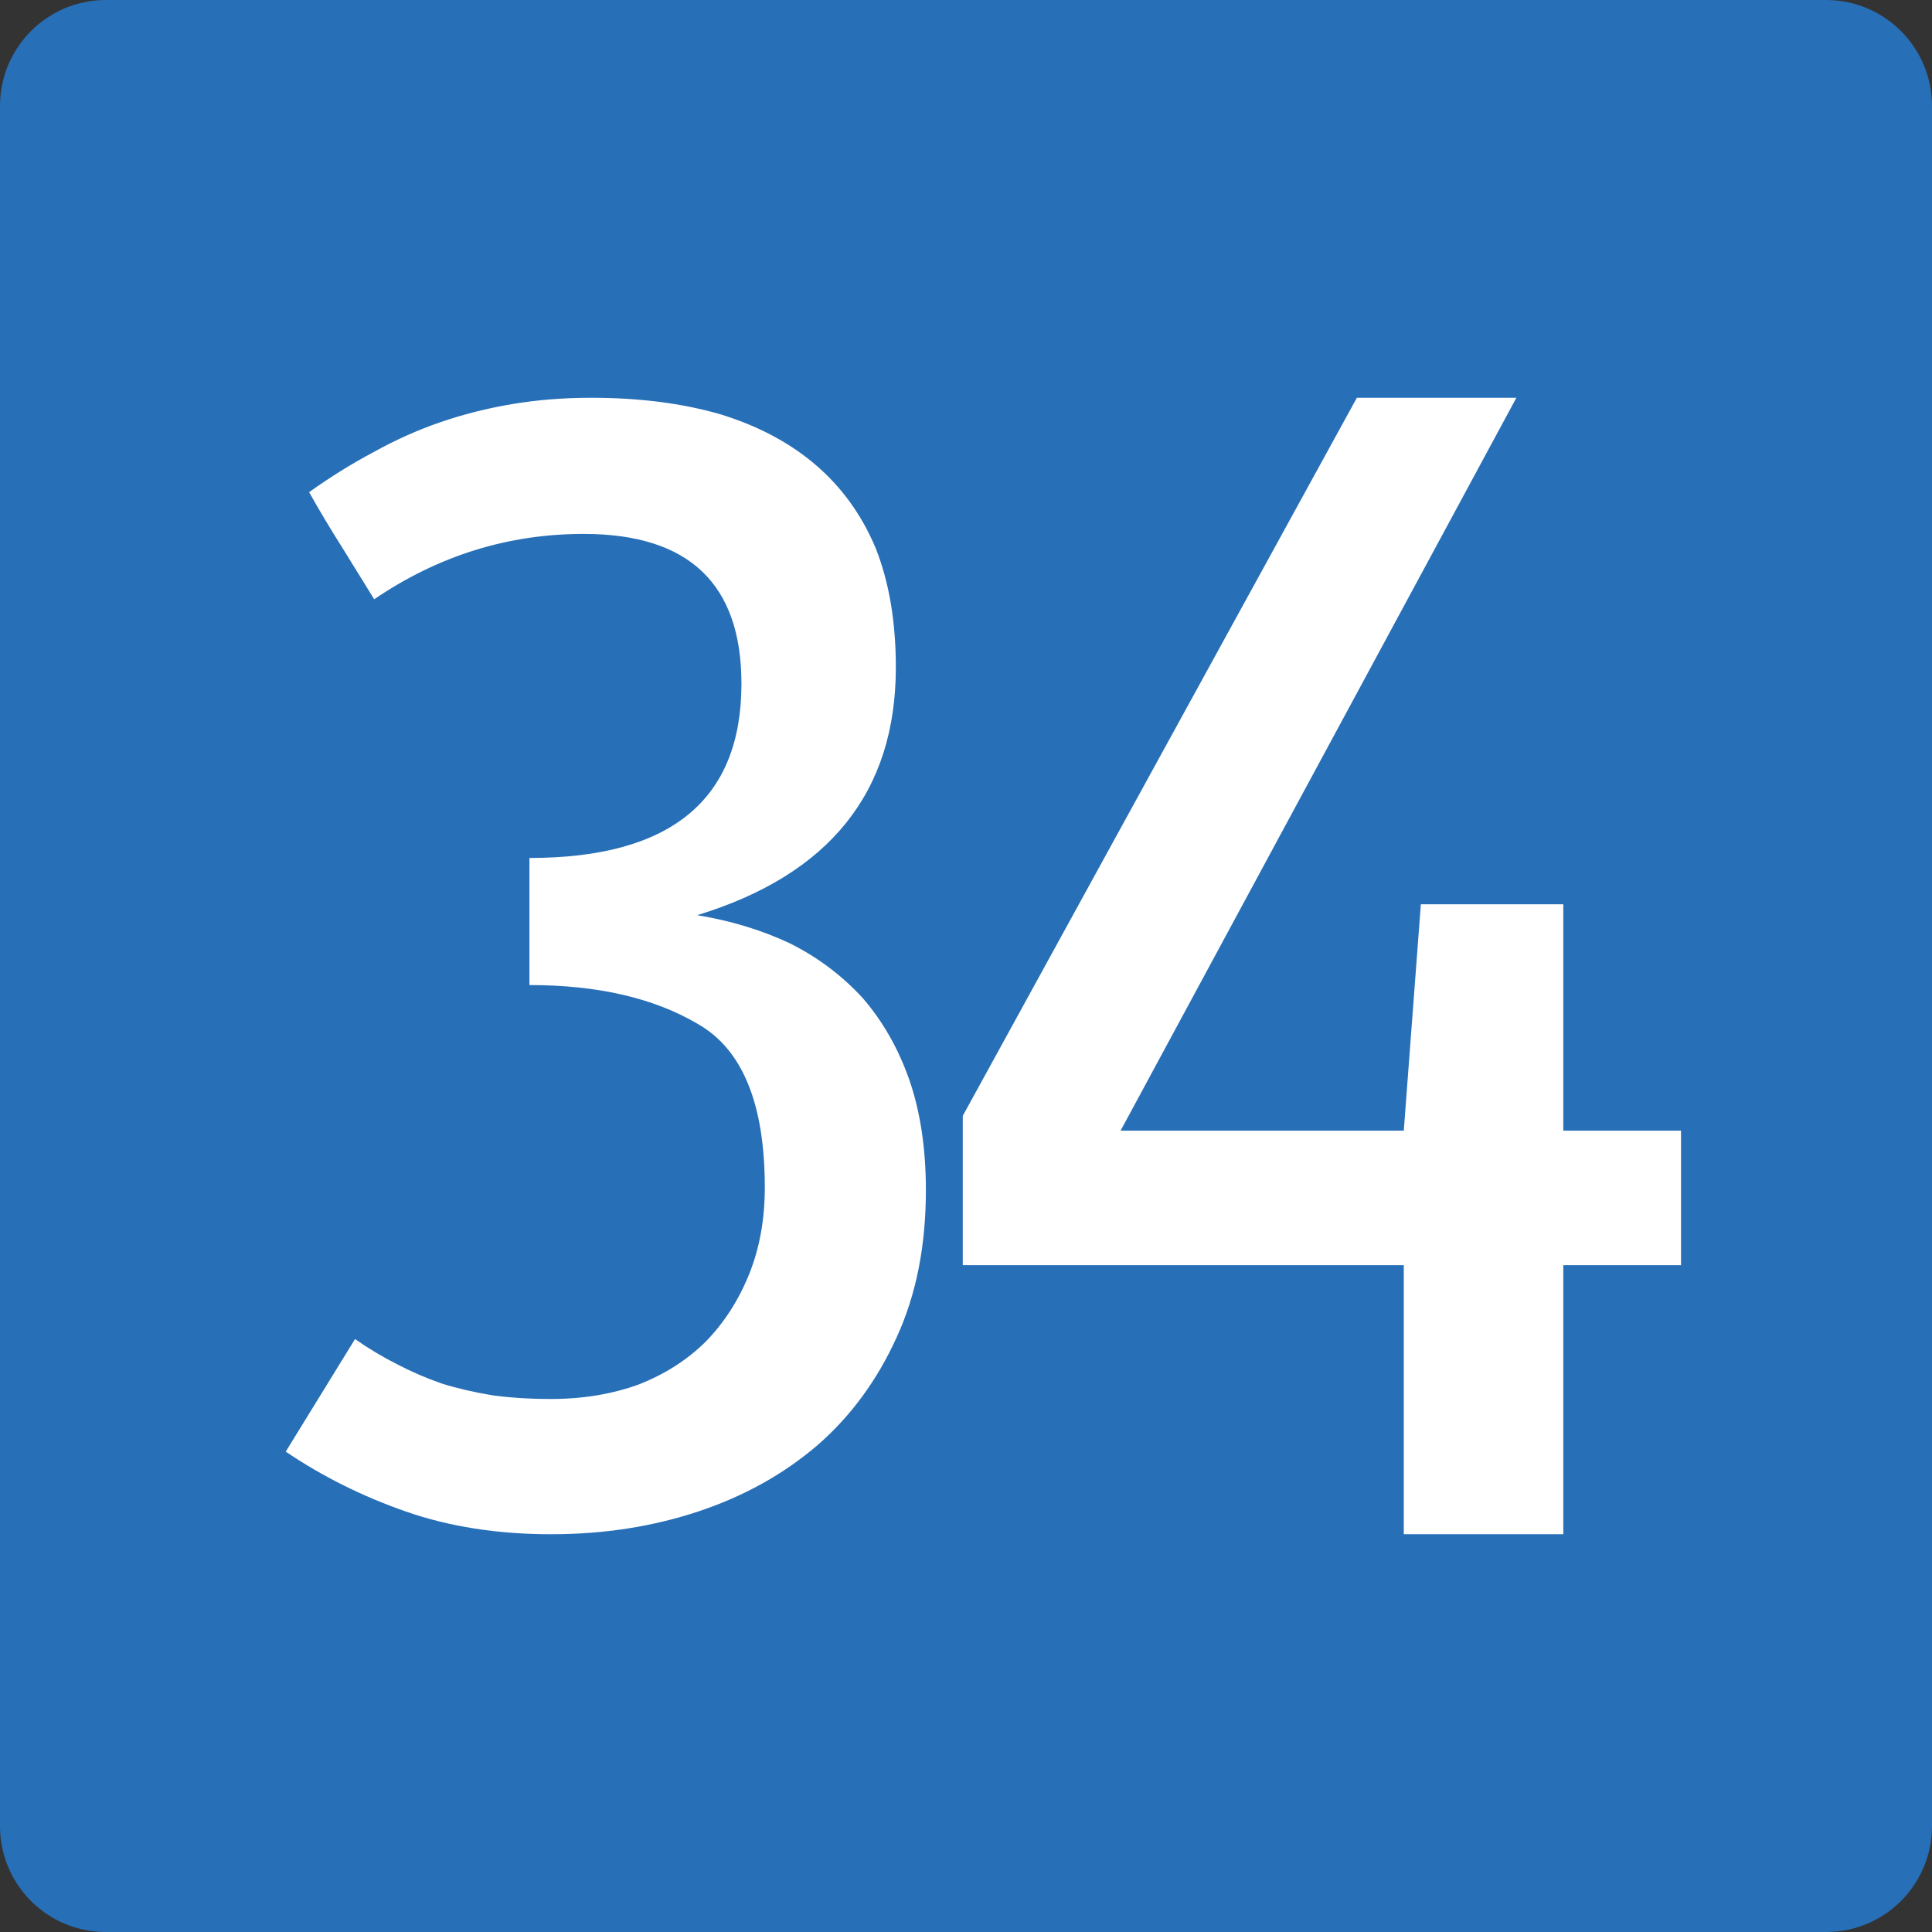
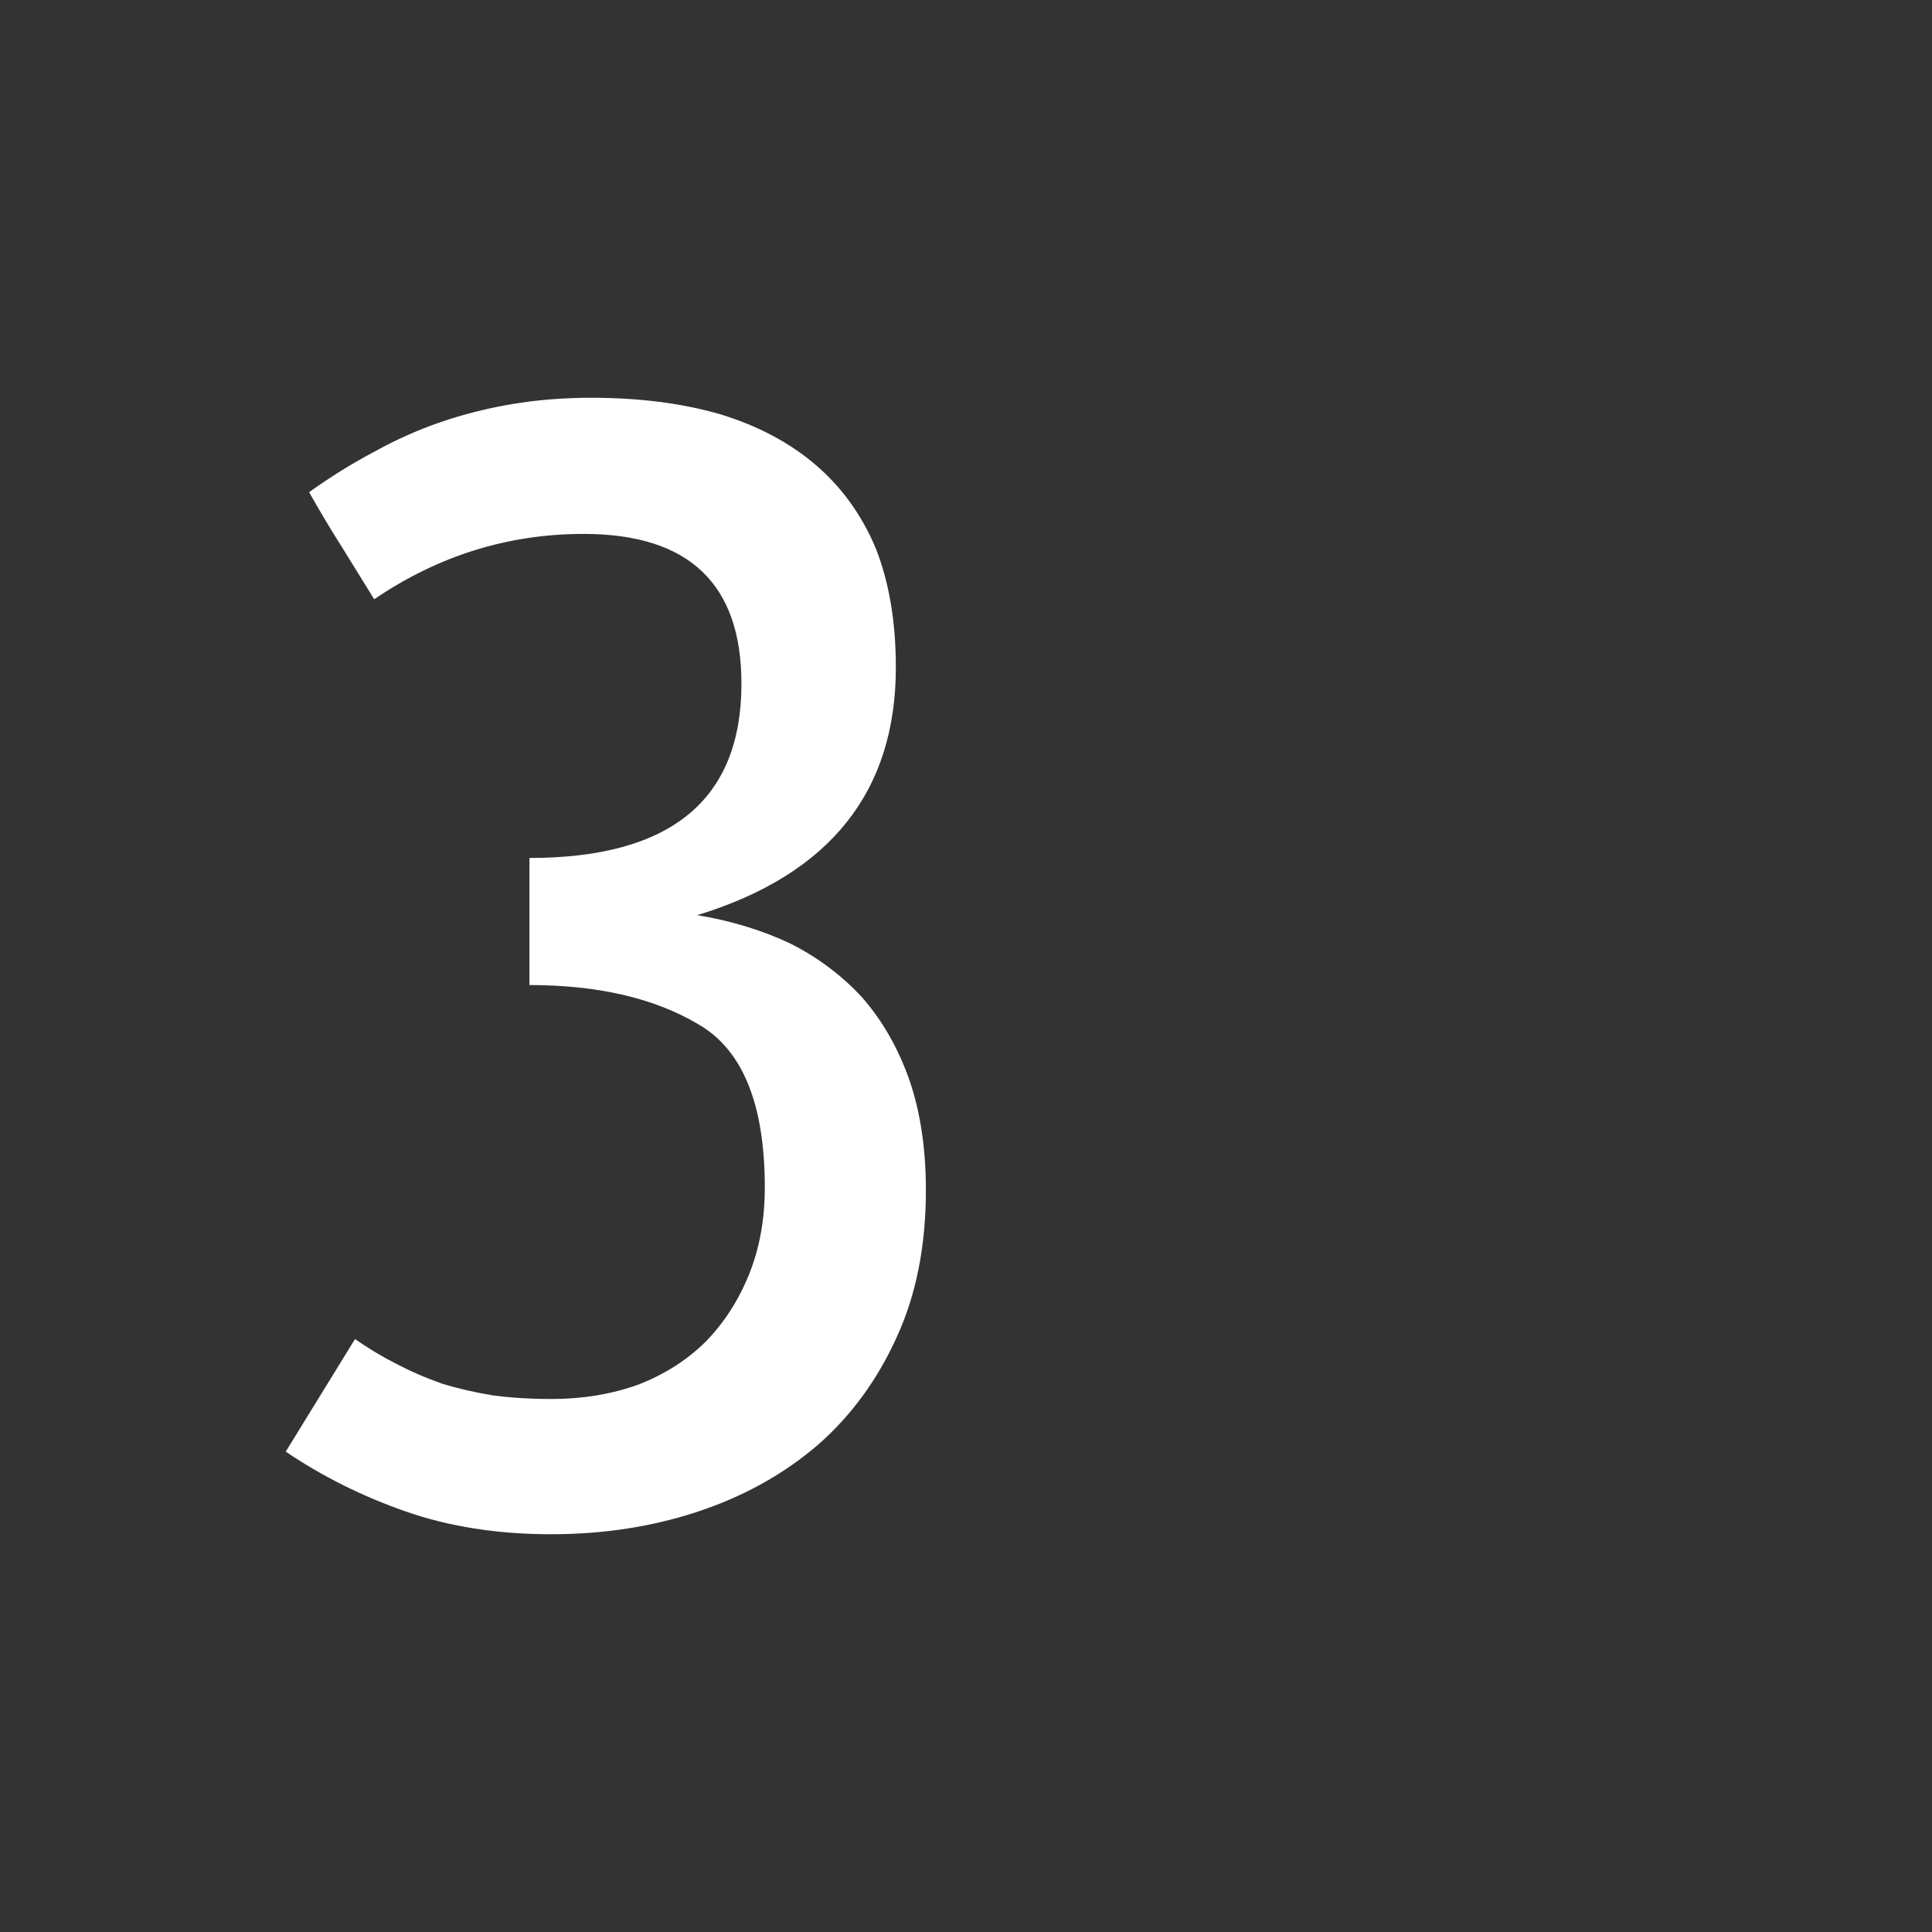
<svg xmlns="http://www.w3.org/2000/svg" xmlns:ns1="http://www.inkscape.org/namespaces/inkscape" xmlns:ns2="http://sodipodi.sourceforge.net/DTD/sodipodi-0.dtd" width="850" height="850" id="svg5993" version="1.1" ns1:version="0.48.1 " ns2:docname="B82-AT.svg">
  <rect width="100%" height="100%" fill="#333333" stroke="none" />
  <defs id="defs5995" />
  <ns2:namedview id="base" pagecolor="#ffffff" bordercolor="#666666" borderopacity="1.0" ns1:pageopacity="0.0" ns1:pageshadow="2" ns1:zoom="0.021875" ns1:cx="3462.1068" ns1:cy="2149.6746" ns1:document-units="px" ns1:current-layer="layer1" showgrid="false" ns1:window-width="1680" ns1:window-height="994" ns1:window-x="-4" ns1:window-y="-4" ns1:window-maximized="1" />
  <g ns1:label="Ebene 1" ns1:groupmode="layer" id="layer1" transform="translate(0,-202.362)">
    <g id="g5344" transform="translate(17730.403,-7469.39)">
-       <path clip-rule="evenodd" d="M -17730.403,8475.151 V 7718.354 c 0,-25.703 20.837,-46.602 46.571,-46.602 h 756.852 c 25.699,0 46.577,20.899 46.577,46.602 v 756.797 c 0,25.794 -20.878,46.601 -46.577,46.601 h -756.852 c -25.734,0 -46.571,-20.808 -46.571,-46.601" id="path4925" ns1:connector-curvature="0" style="fill:#276fb7;fill-rule:evenodd" />
      <g style="fill:#ffffff" transform="translate(-1920,4251.428)" id="g5027">
        <path id="path4573" d="m -15654.214,4009.459 c 6.116,4.263 12.359,7.987 18.727,11.182 6.115,3.195 12.605,5.992 19.461,8.388 6.851,2.133 14.321,3.862 22.4,5.191 7.831,1.067 16.398,1.597 25.704,1.597 13.953,0 26.805,-2.127 38.556,-6.39 11.503,-4.523 21.298,-10.782 29.376,-18.769 8.078,-8.25 14.441,-18.102 19.094,-29.553 4.647,-11.446 6.977,-24.225 6.977,-38.339 0,-36.742 -9.794,-60.703 -29.376,-71.885 -19.341,-11.446 -44.064,-17.174 -74.173,-17.174 v -55.91 c 62.177,0 93.268,-25.559 93.268,-76.677 0,-43.929 -23.134,-65.894 -69.401,-65.894 -33.294,0 -64.018,9.585 -92.166,28.754 l -14.321,-23.163 c -4.899,-7.719 -9.673,-15.706 -14.32,-23.961 9.3,-6.652 18.726,-12.511 28.274,-17.572 9.547,-5.323 19.335,-9.716 29.375,-13.178 10.035,-3.457 20.564,-6.122 31.579,-7.987 11.017,-1.86 22.64,-2.795 34.884,-2.795 21.05,0 39.898,2.396 56.549,7.189 16.644,5.06 30.718,12.518 42.228,22.364 11.503,9.853 20.316,22.102 26.439,36.742 5.874,14.913 8.812,32.348 8.812,52.316 0,54.849 -29.135,91.191 -87.393,109.025 14.688,2.396 28.275,6.527 40.759,12.38 12.238,6.127 22.886,14.115 31.946,23.961 8.812,10.123 15.662,22.103 20.563,35.943 4.894,14.116 7.344,30.351 7.344,48.722 0,24.499 -4.285,46.065 -12.851,64.696 -8.572,18.908 -20.197,34.745 -34.884,47.525 -14.935,12.779 -32.441,22.502 -52.51,29.152 -20.075,6.659 -41.62,9.985 -64.627,9.985 -23.501,0 -44.798,-3.326 -63.893,-9.985 -19.094,-6.651 -36.719,-15.437 -52.877,-26.358 l 30.477,-49.522 z" ns1:connector-curvature="0" style="fill:#ffffff" />
-         <path style="fill:#ffffff" ns1:connector-curvature="0" d="m -15070.823,3976.956 h -51.791 v 118.367 h -70.18 v -118.367 h -194.028 v -65.713 l 173.387,-315.92 h 70.181 l -174.137,322.45 h 124.597 l 7.506,-99.593 h 62.674 v 99.593 h 51.791 v 59.183 z" id="path4601" />
      </g>
    </g>
  </g>
</svg>